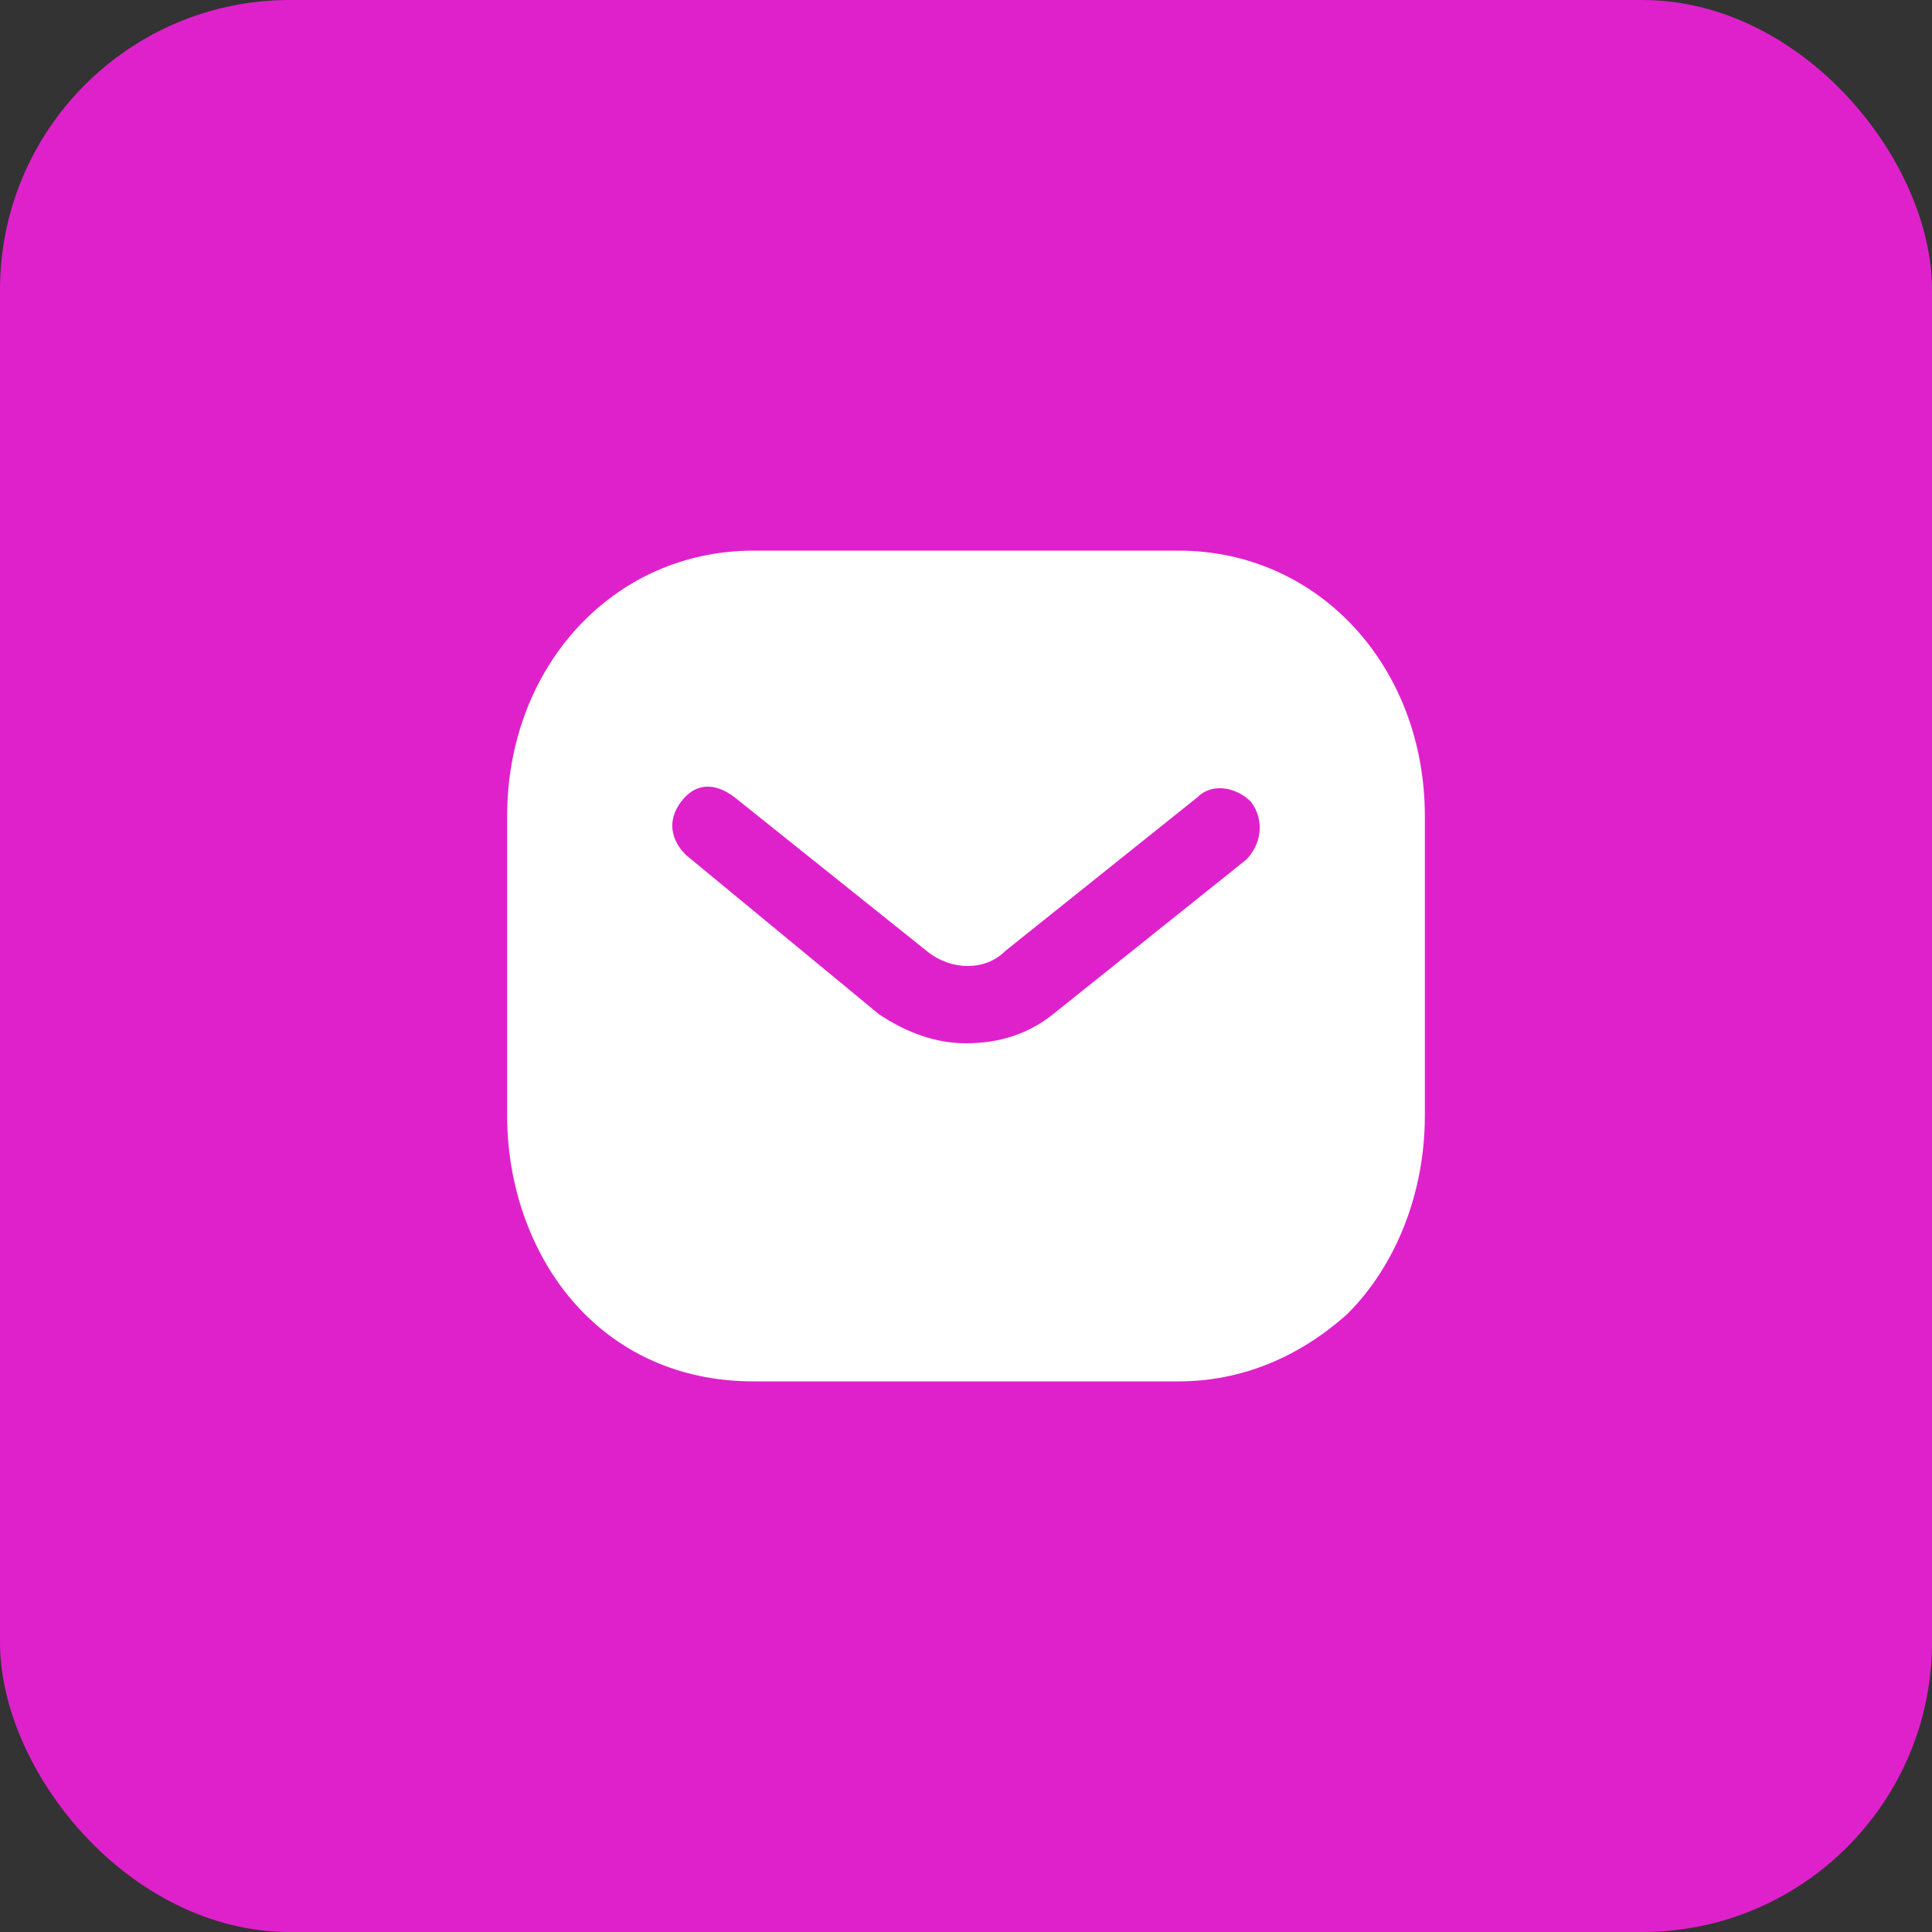
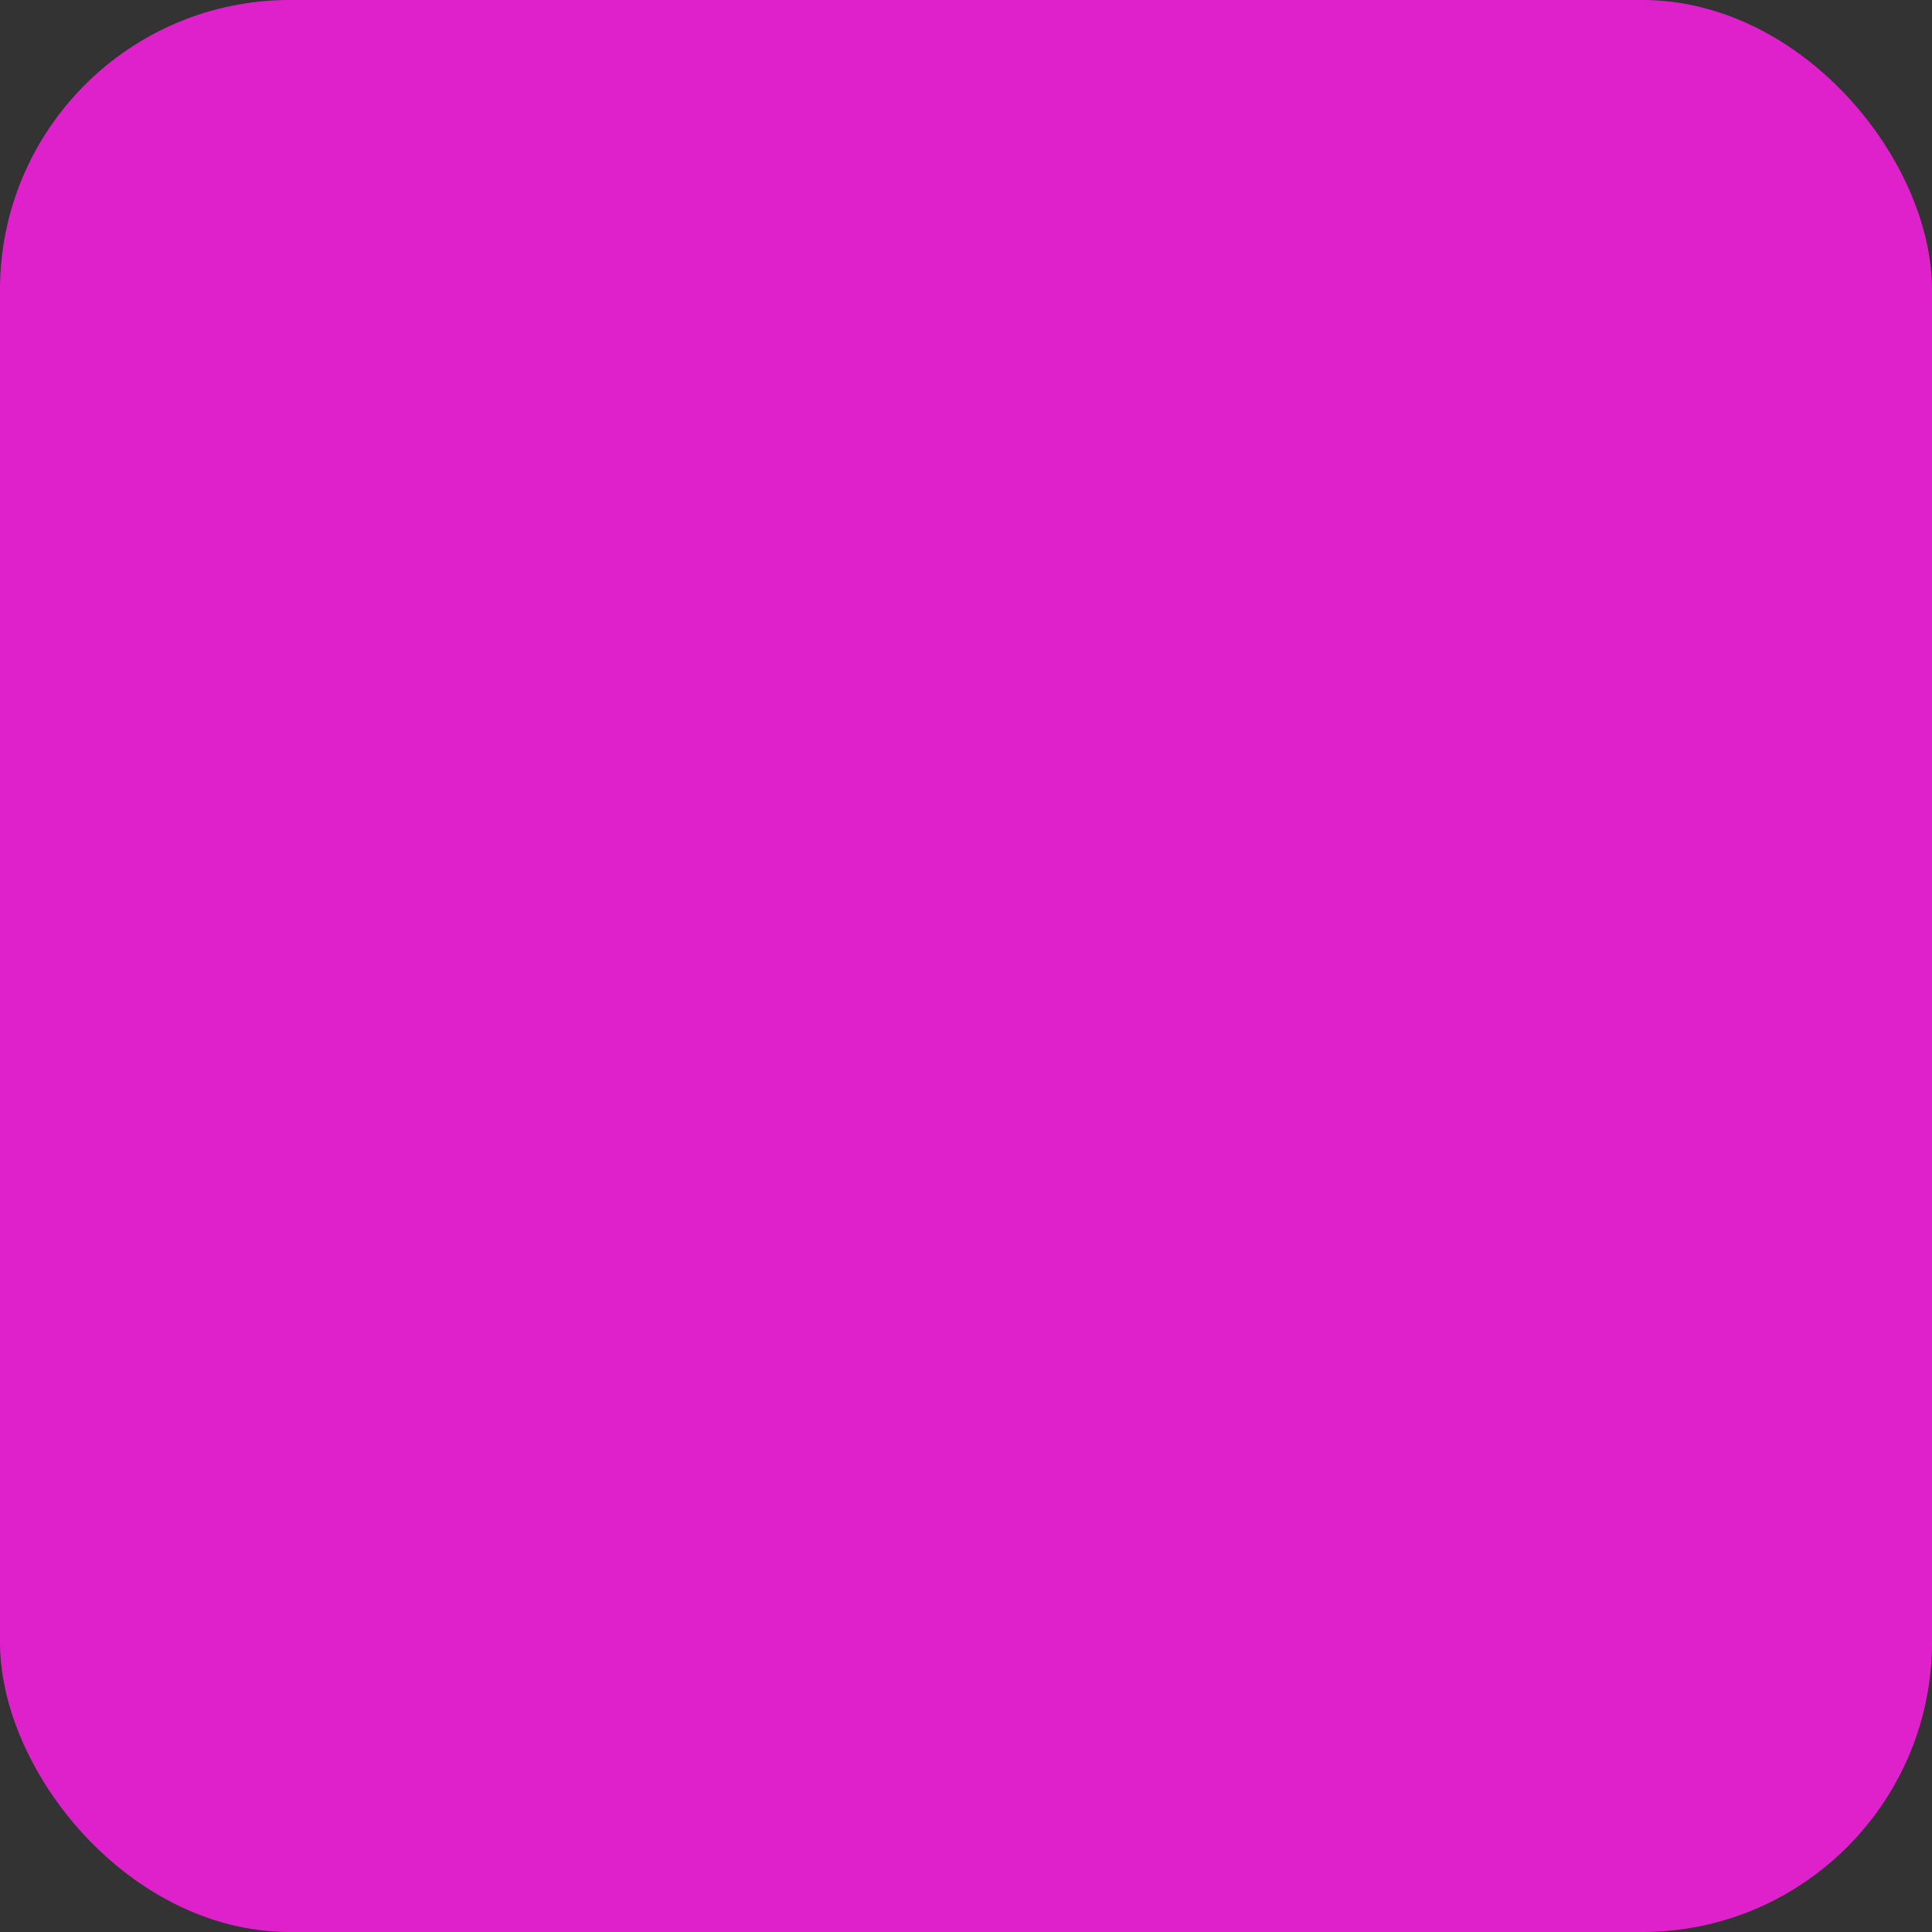
<svg xmlns="http://www.w3.org/2000/svg" width="40" height="40" viewBox="0 0 40 40" fill="none">
  <rect x="0" y="0" width="40" height="40" fill="#333333" stroke="none" />
  <rect width="40" height="40" rx="6" fill="#DF21CC" />
-   <path fill-rule="evenodd" clip-rule="evenodd" d="M25.8 17.8L21.8 21C21.3 21.4 20.7 21.6 20 21.6C19.4 21.6 18.8 21.4 18.2 21L14.2 17.7C13.9 17.4 13.8 17 14.1 16.6C14.4 16.2 14.8 16.2 15.2 16.5L19.2 19.7C19.7 20.1 20.4 20.1 20.8 19.7L24.8 16.5C25.1 16.2 25.6 16.3 25.9 16.6C26.2 17 26.1 17.5 25.8 17.8ZM24.4 11.4H15.6C12.7 11.4 10.5 13.8 10.5 16.9V23.1C10.5 24.7 11.1 26.2 12.1 27.2C13 28.1 14.2 28.6 15.6 28.6H24.4C25.7 28.6 26.9 28.1 27.9 27.2C28.9 26.2 29.5 24.7 29.5 23.1V16.9C29.5 13.8 27.3 11.4 24.4 11.4Z" fill="white" />
</svg>